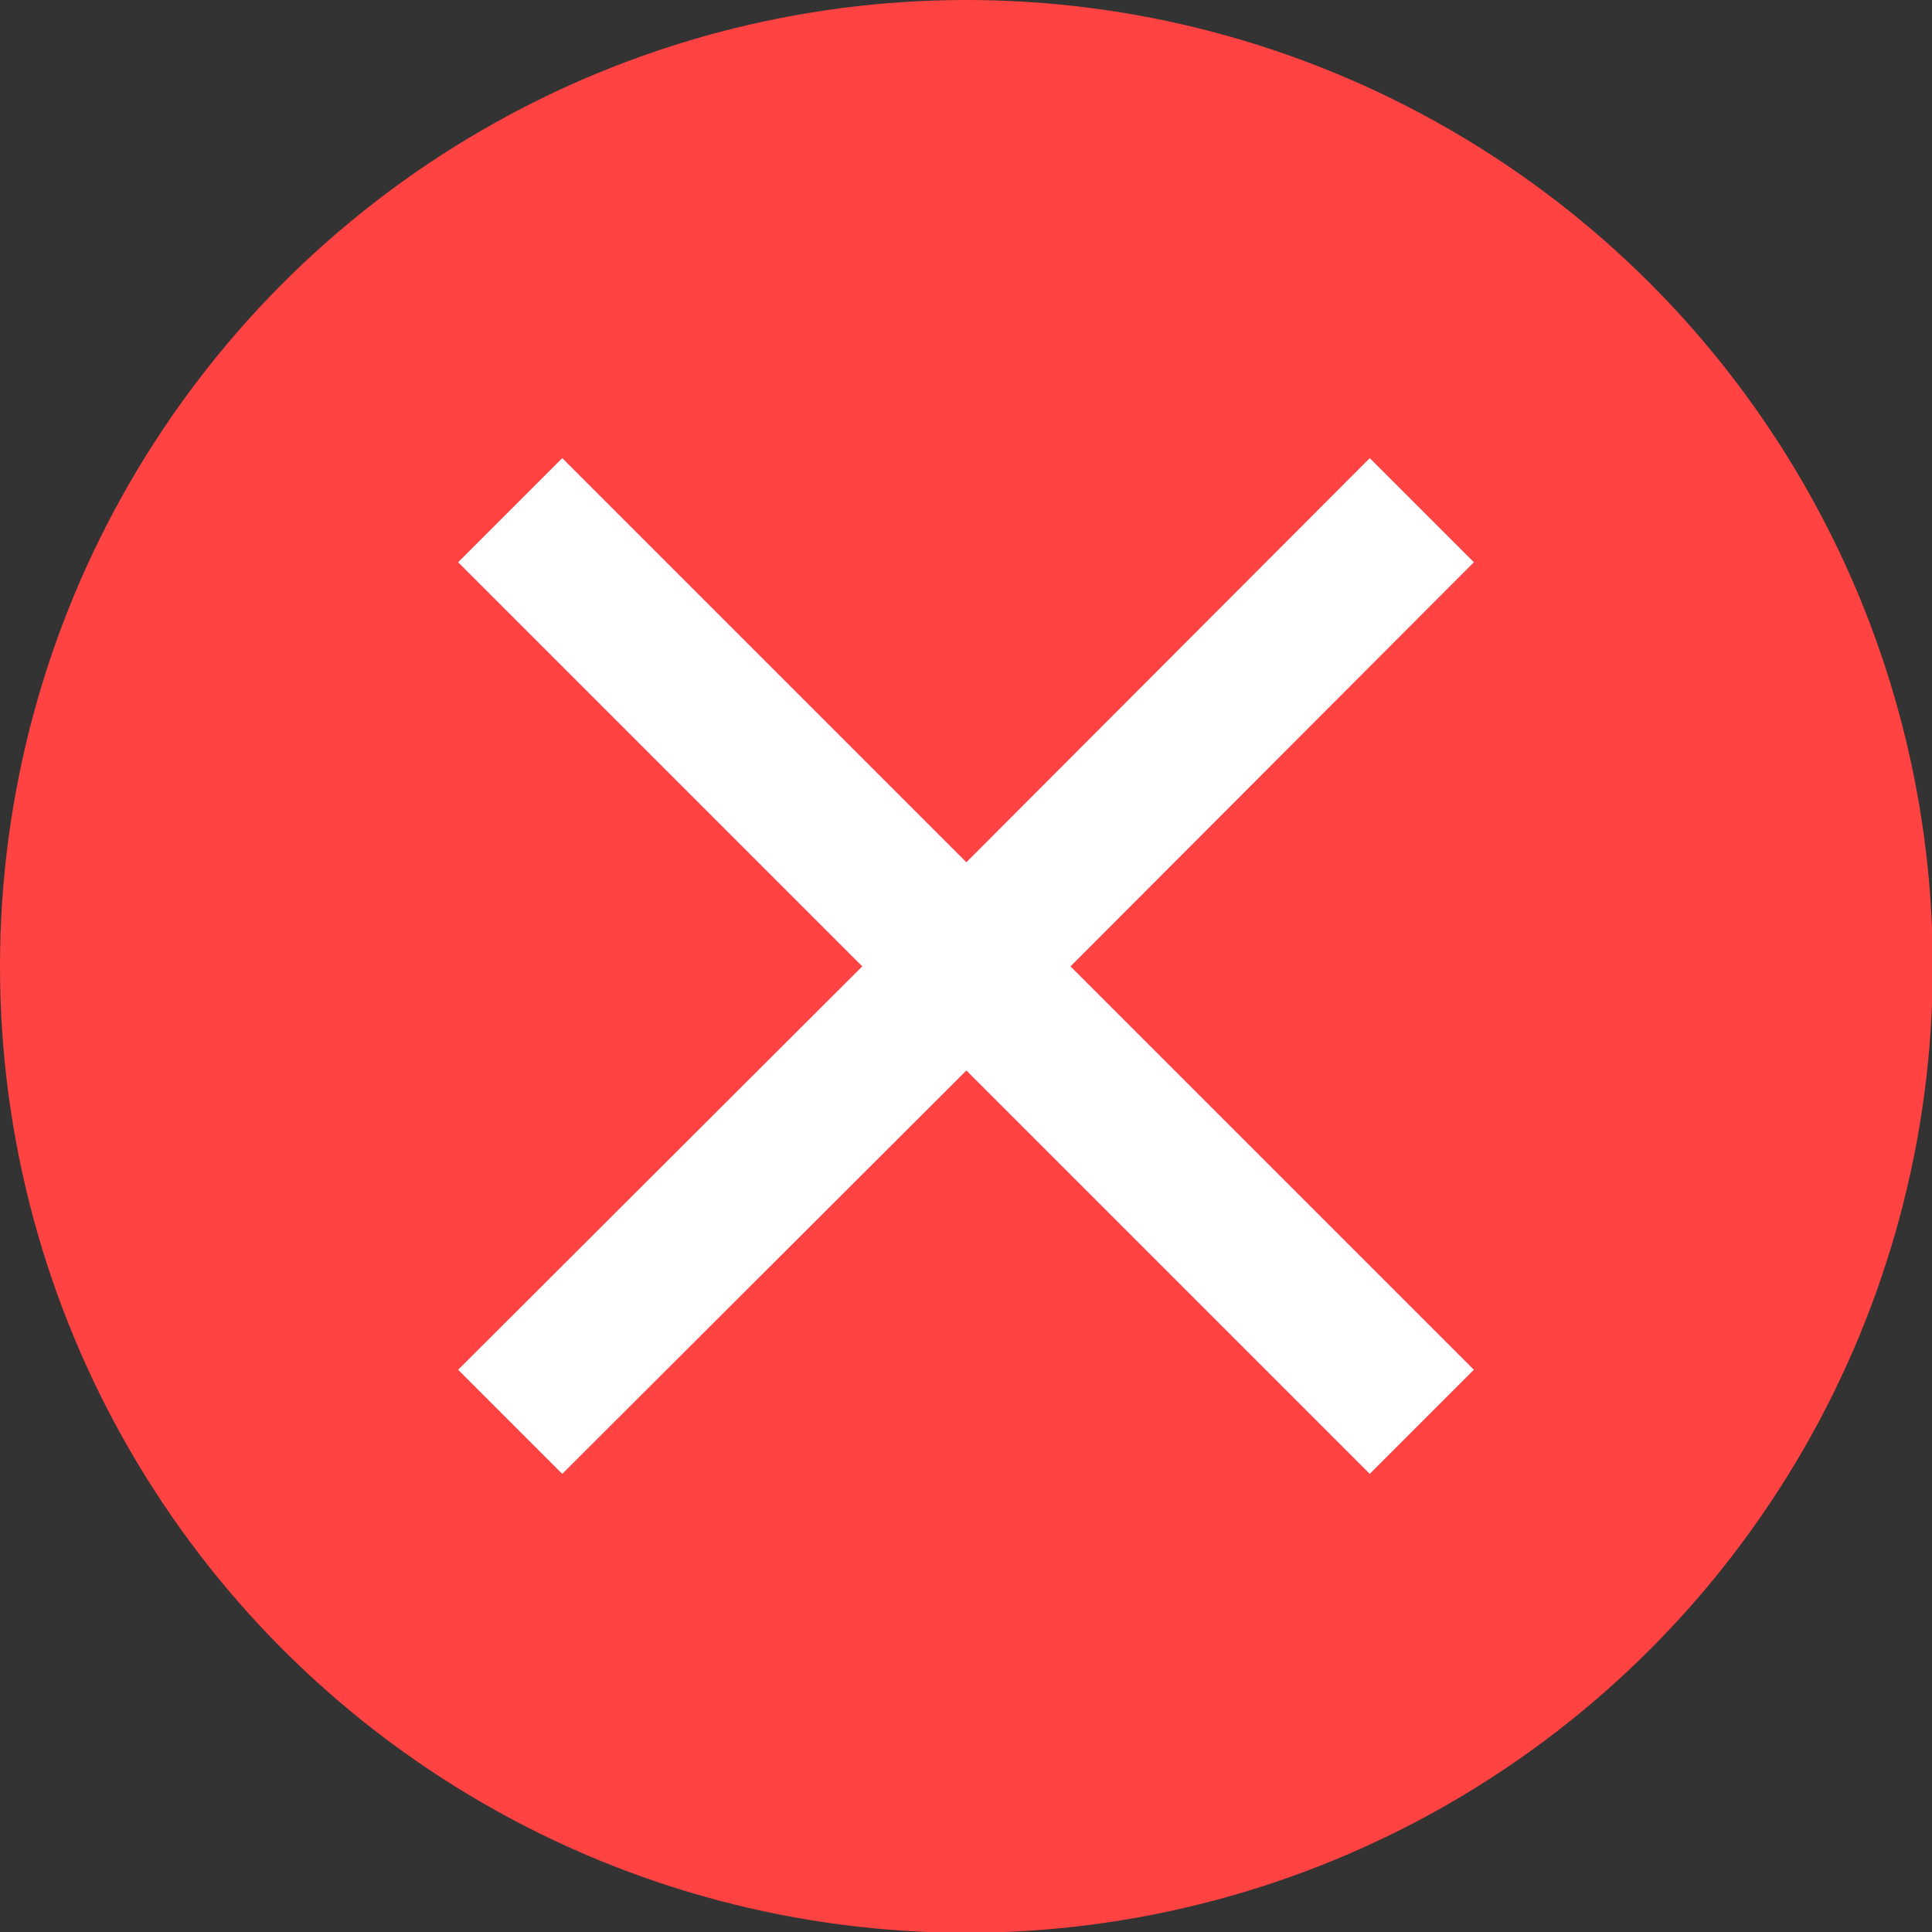
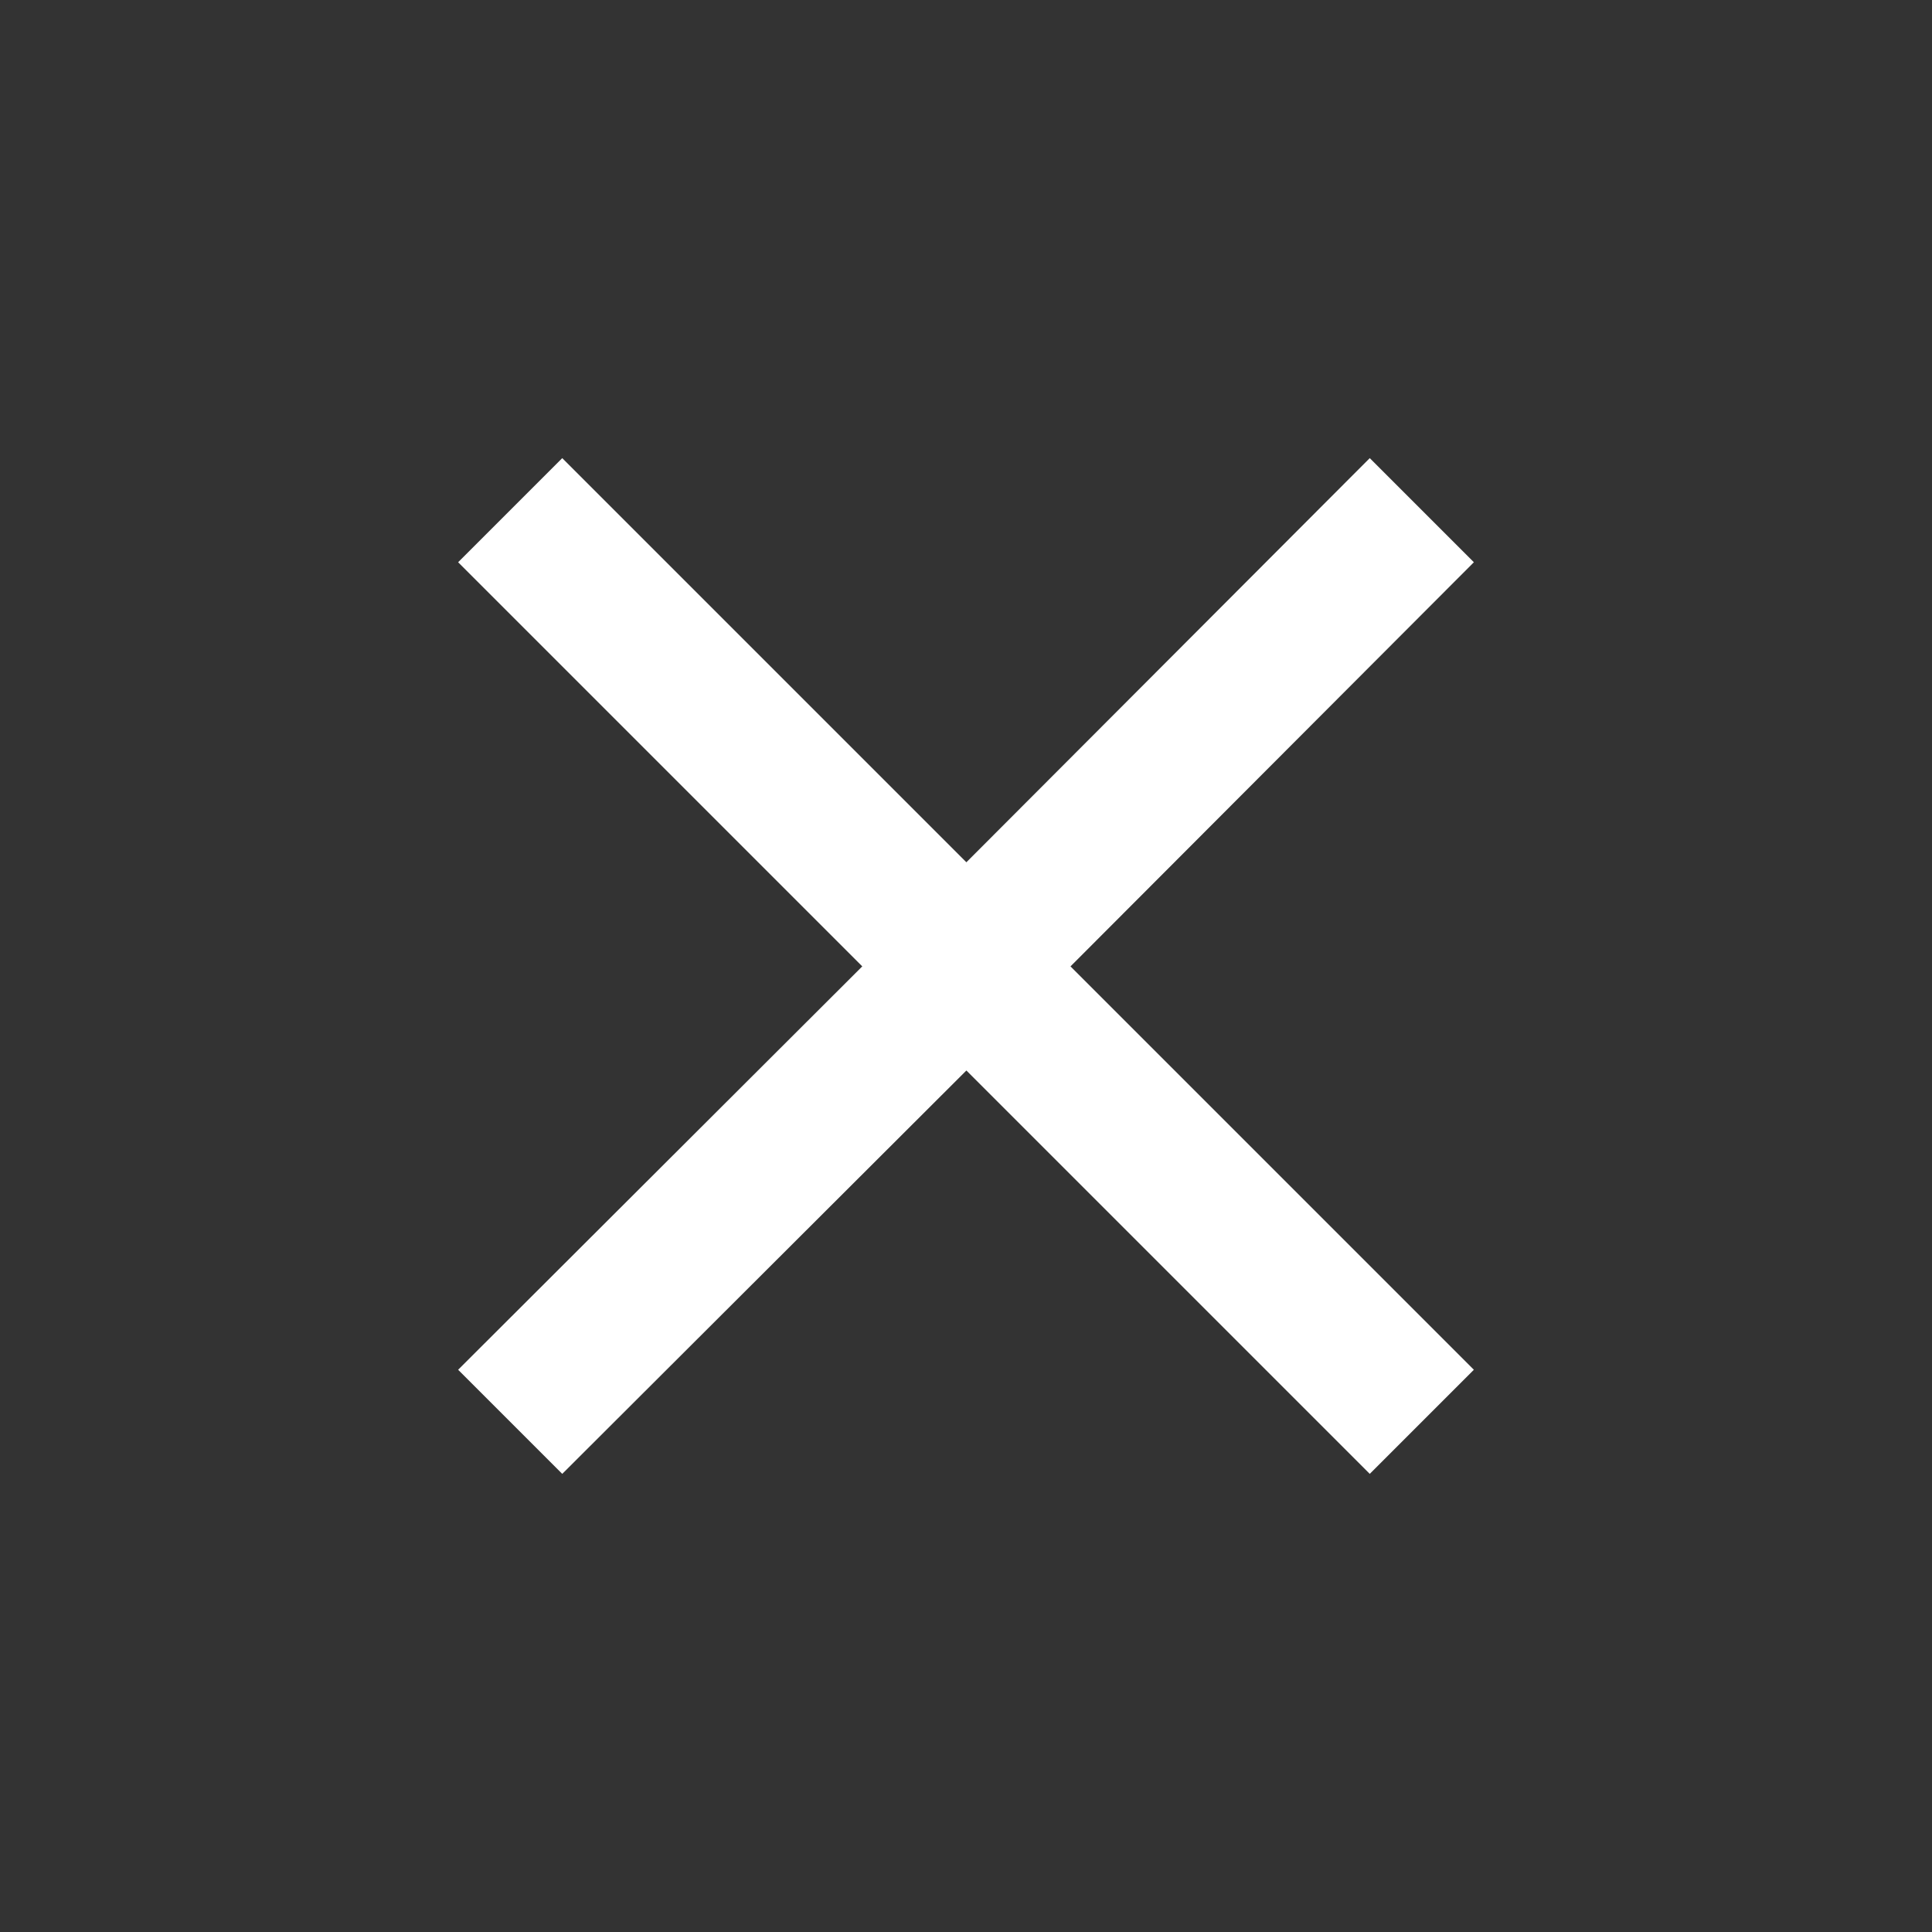
<svg xmlns="http://www.w3.org/2000/svg" id="Layer_1" viewBox="0 0 25.05 25.05">
  <rect x="0" y="0" width="25.05" height="25.05" fill="#333333" stroke="none" />
  <defs>
    <style>.cls-1{fill:#fff;}.cls-2{fill:#ff4242;}</style>
  </defs>
-   <circle class="cls-2" cx="12.53" cy="12.53" r="12.53" />
  <polygon class="cls-1" points="19.11 7.29 17.76 5.94 12.53 11.18 7.29 5.94 5.94 7.29 11.18 12.53 5.94 17.76 7.29 19.11 12.53 13.88 17.76 19.11 19.11 17.76 13.88 12.53 19.11 7.29" />
</svg>